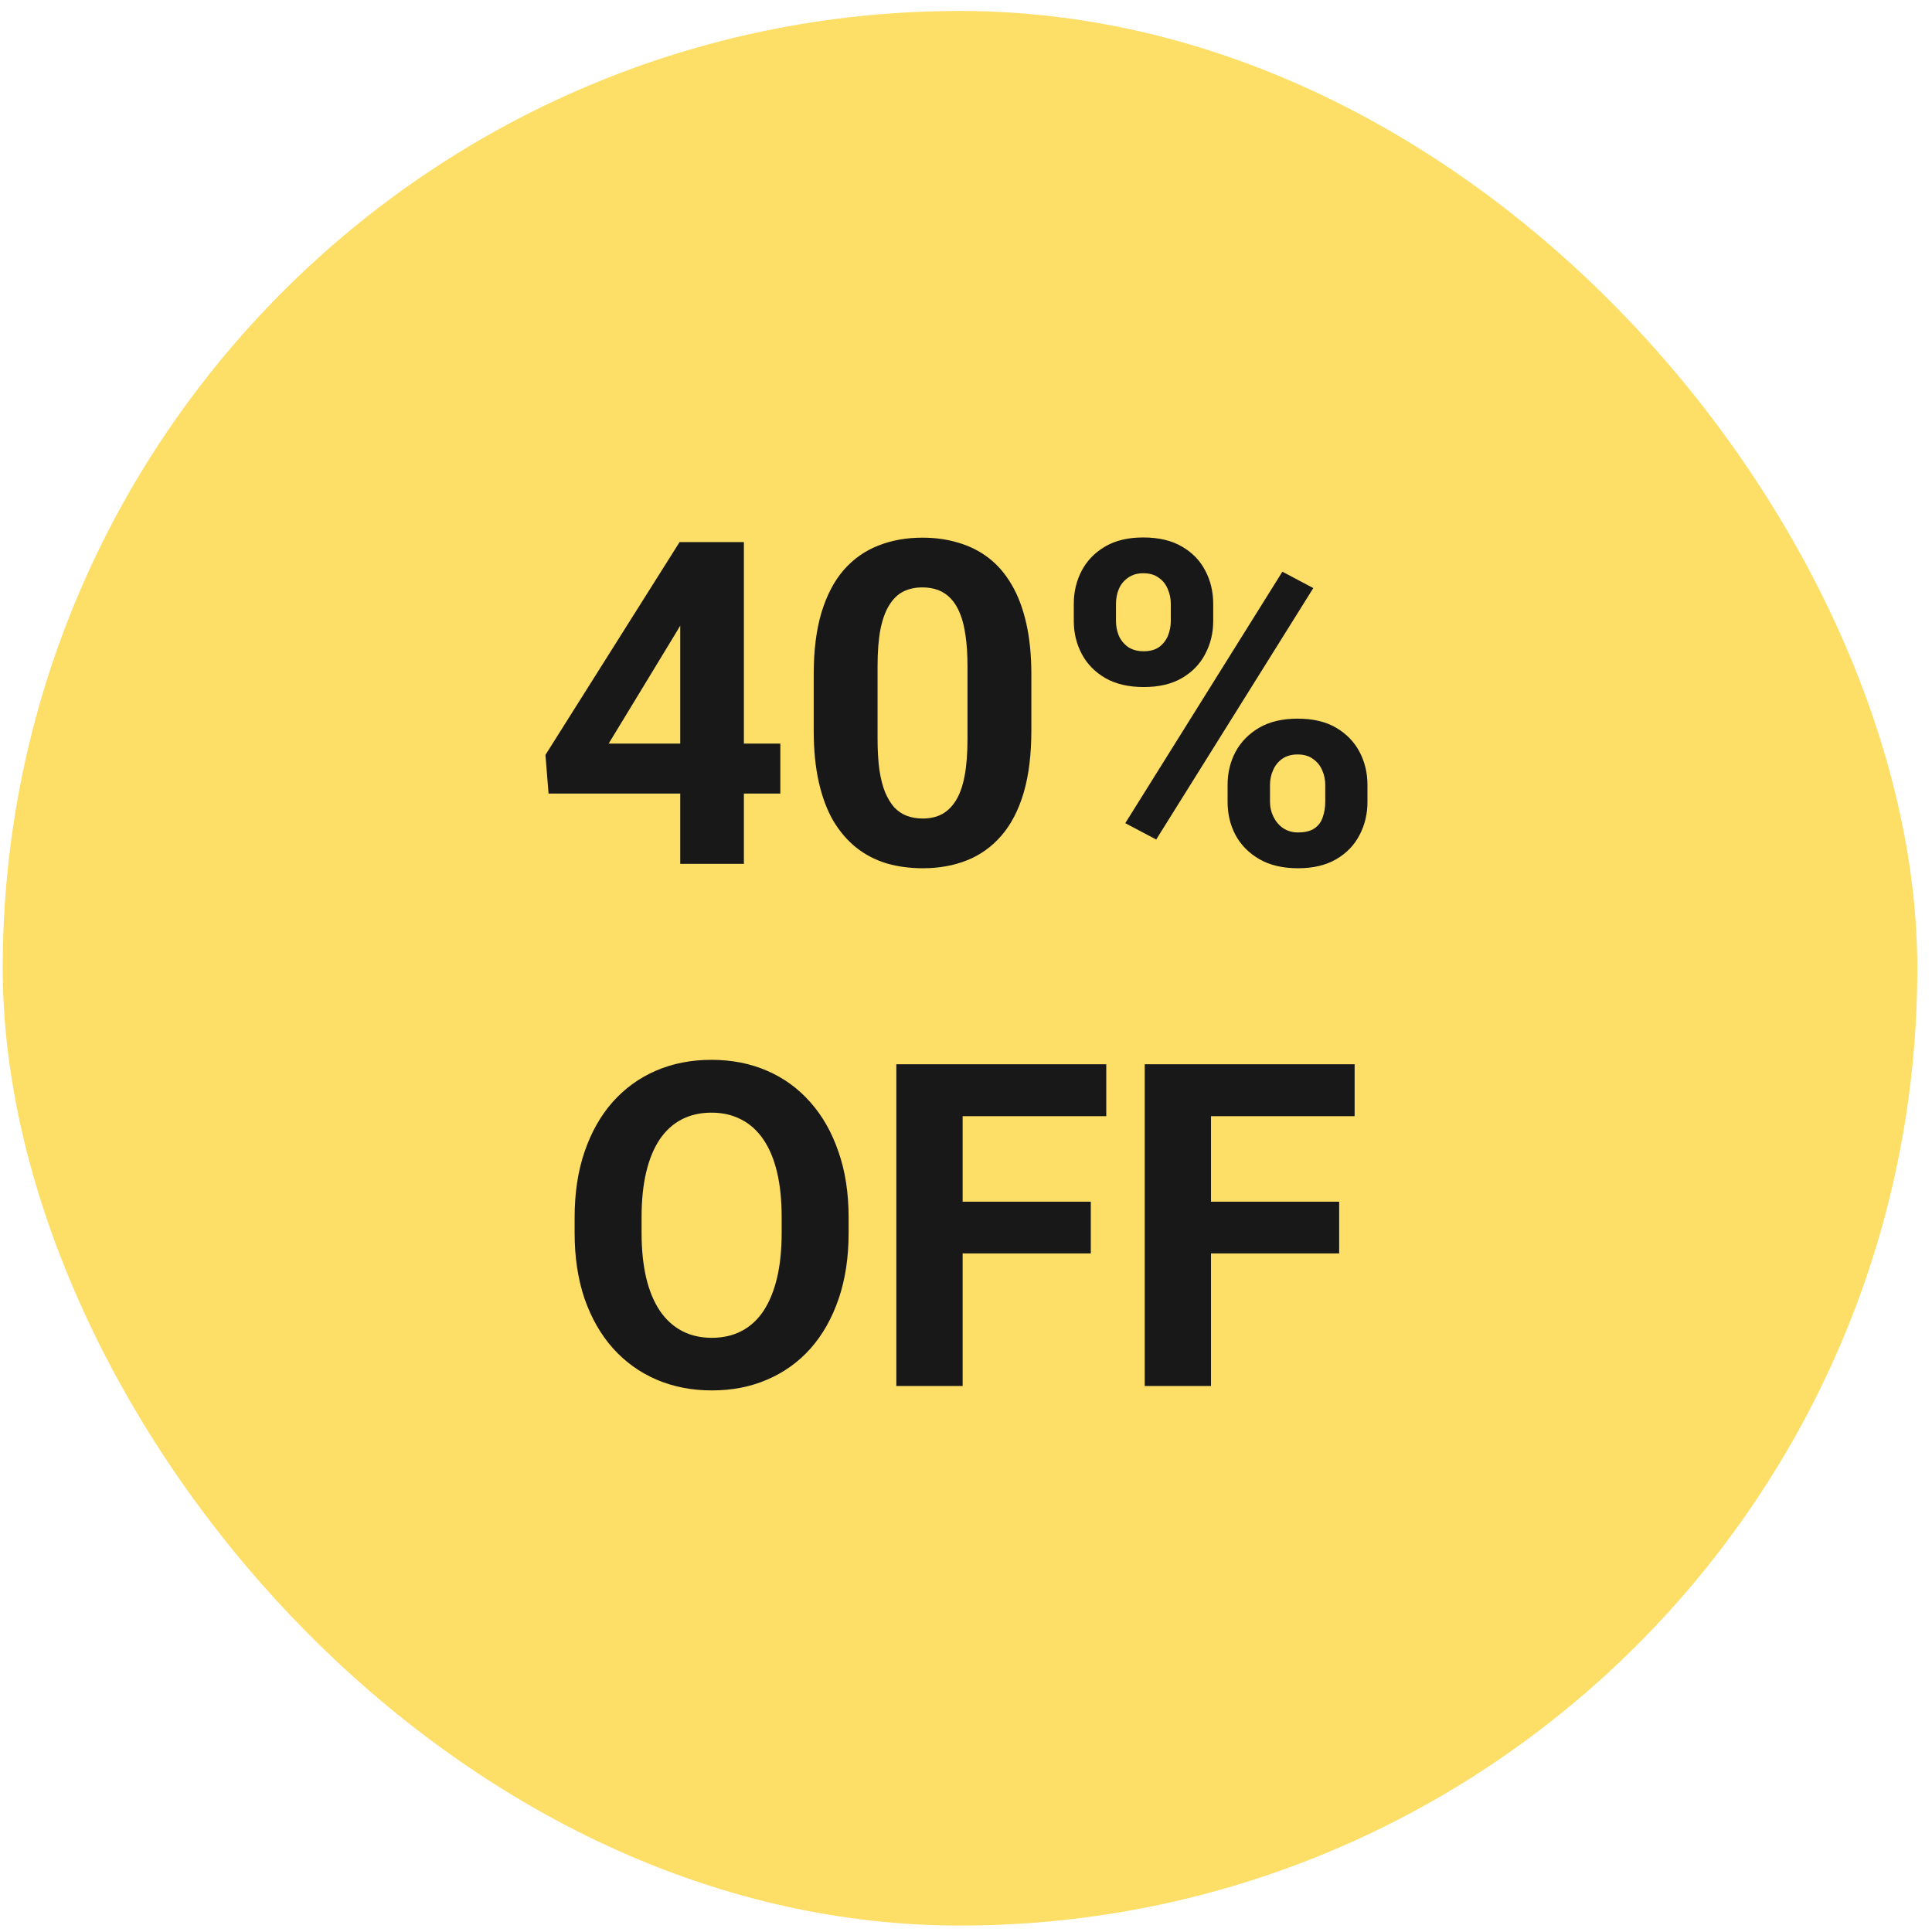
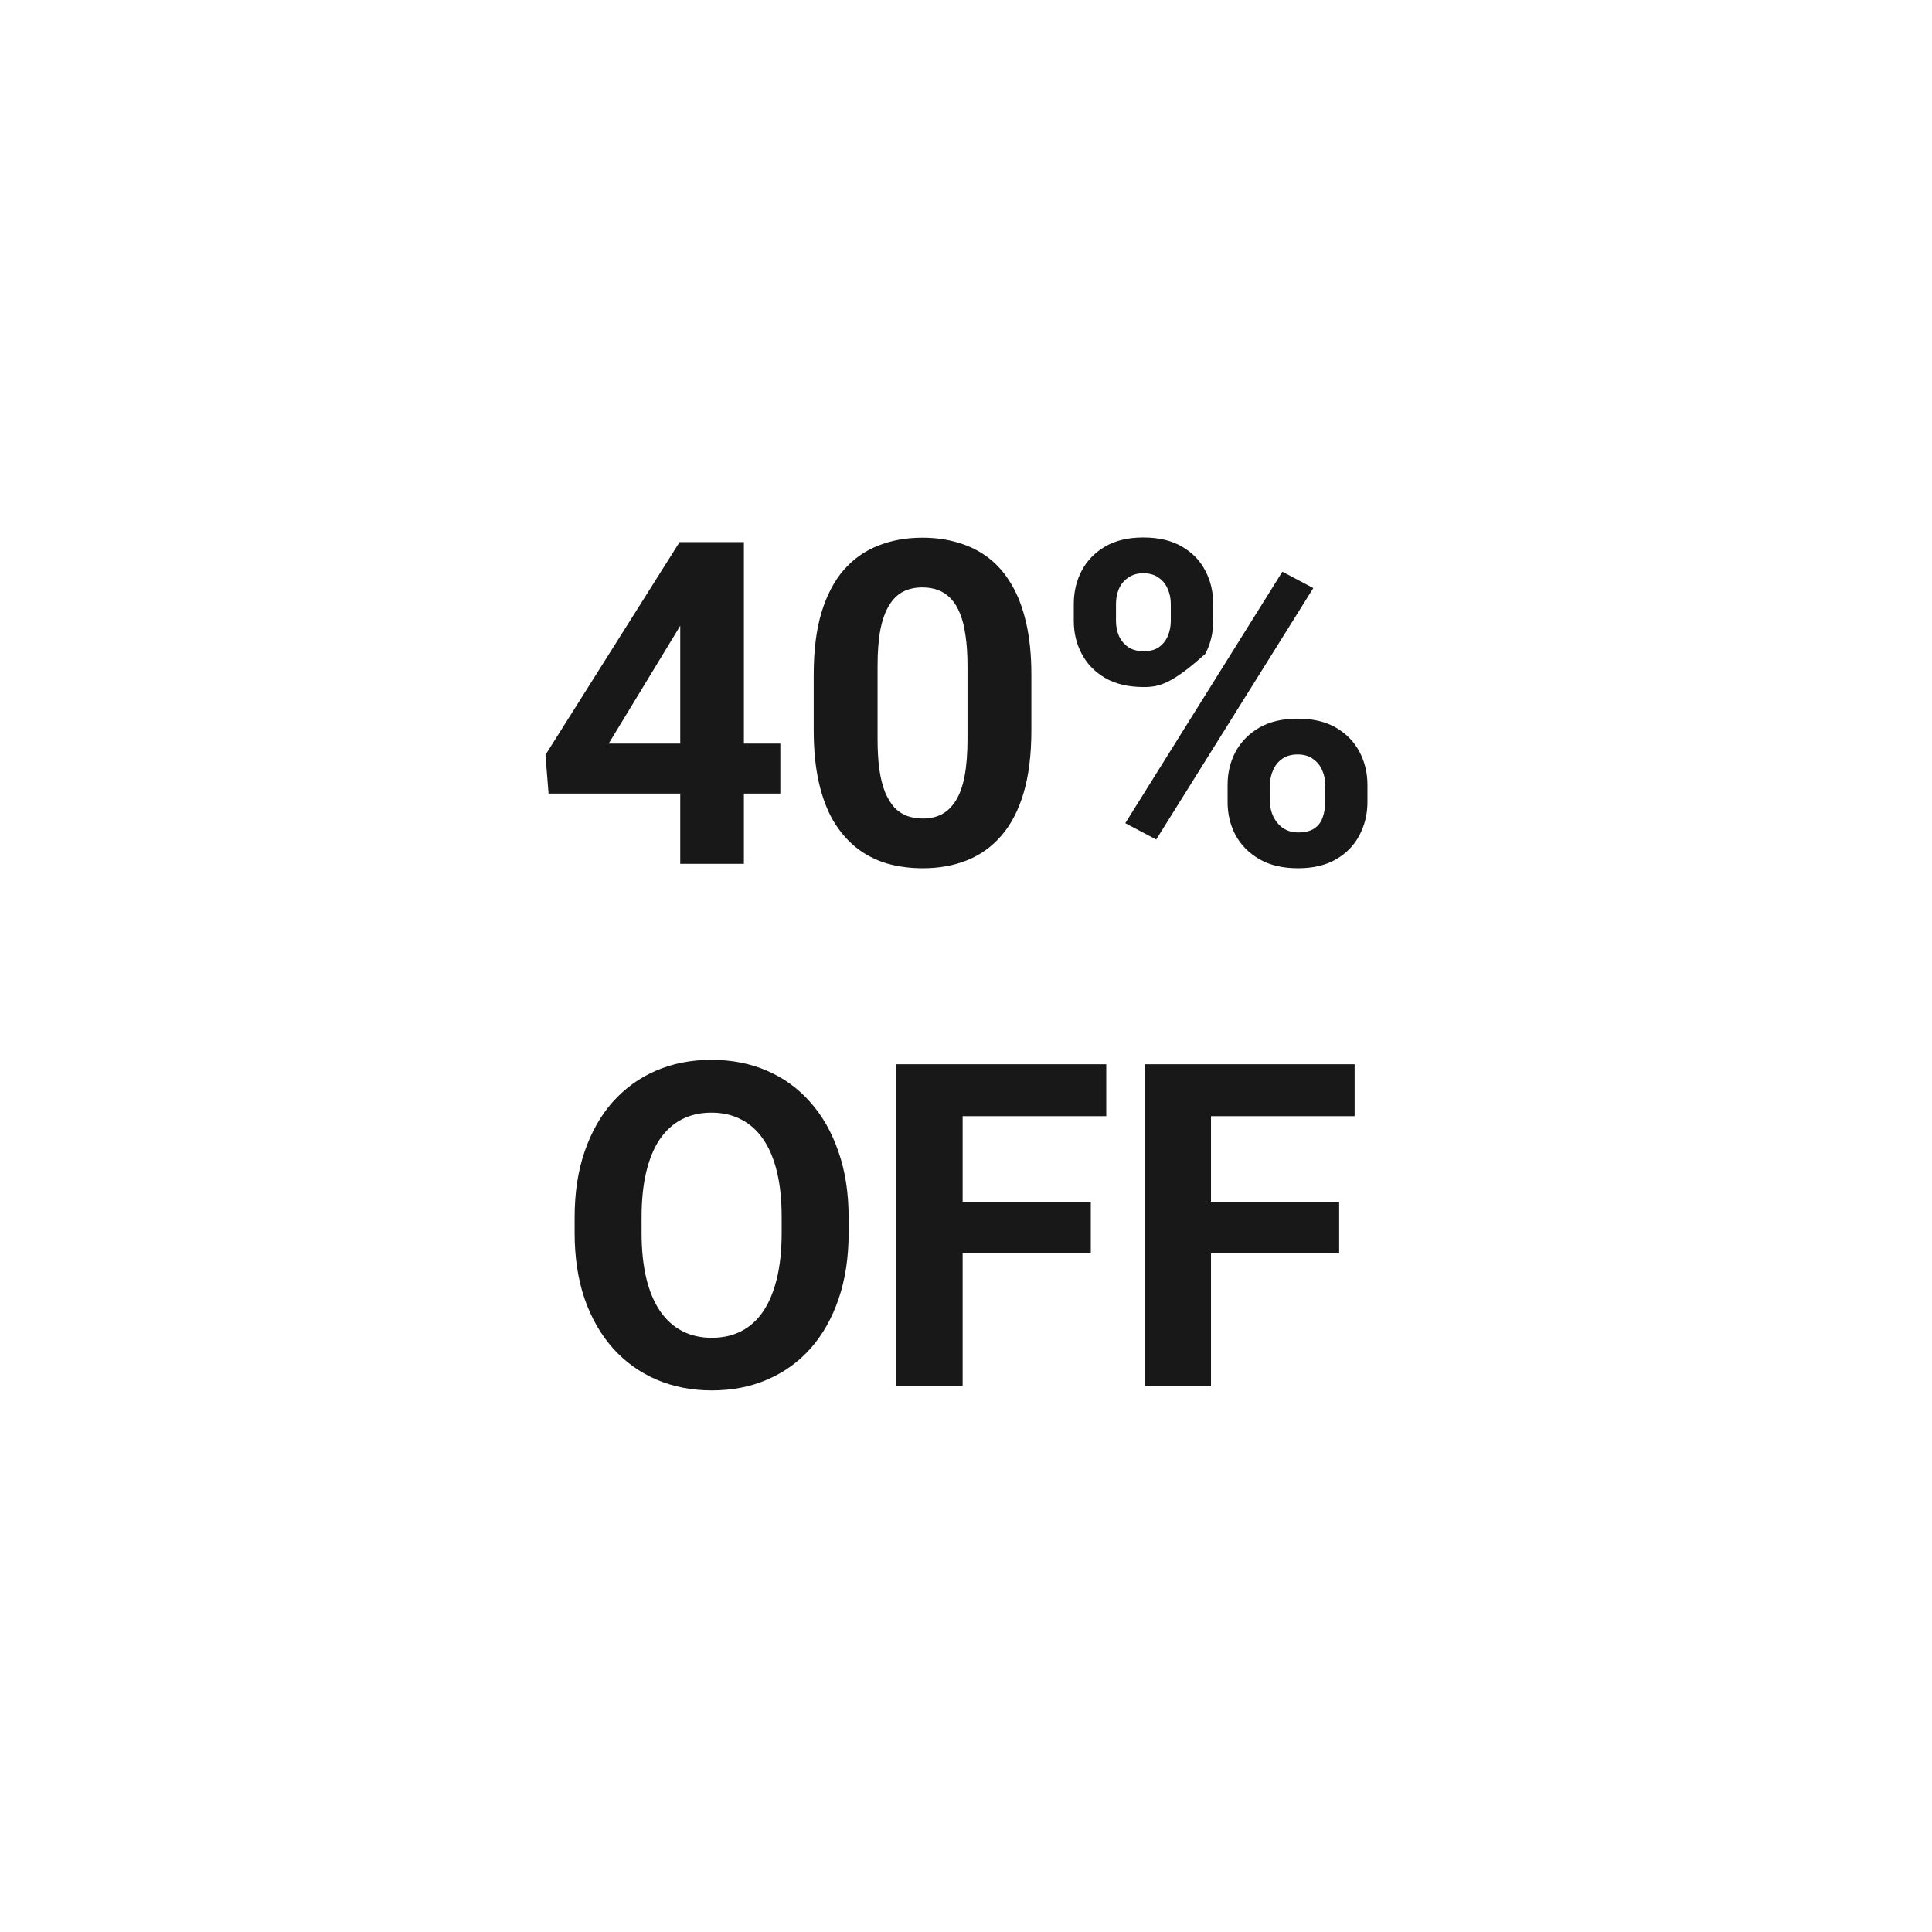
<svg xmlns="http://www.w3.org/2000/svg" width="111" height="111" viewBox="0 0 111 111" fill="none">
-   <rect x="0.155" y="0.63" width="110" height="110" rx="55" fill="#FDDE67" />
-   <path d="M44.833 42.723V45.593H31.516L31.338 43.371L39.044 31.145H41.951L38.803 36.414L34.969 42.723H44.833ZM42.739 31.145V49.63H39.082V31.145H42.739ZM59.255 38.763V41.962C59.255 43.35 59.107 44.547 58.811 45.554C58.515 46.553 58.087 47.374 57.529 48.017C56.978 48.652 56.322 49.122 55.561 49.426C54.799 49.731 53.953 49.884 53.022 49.884C52.277 49.884 51.583 49.791 50.94 49.604C50.297 49.41 49.717 49.109 49.2 48.703C48.693 48.297 48.252 47.785 47.88 47.167C47.516 46.541 47.237 45.796 47.042 44.932C46.848 44.069 46.75 43.079 46.75 41.962V38.763C46.75 37.374 46.898 36.185 47.195 35.195C47.499 34.196 47.927 33.38 48.477 32.745C49.035 32.11 49.696 31.645 50.457 31.348C51.219 31.044 52.065 30.891 52.996 30.891C53.741 30.891 54.431 30.989 55.066 31.183C55.709 31.37 56.289 31.662 56.805 32.059C57.321 32.457 57.761 32.969 58.125 33.596C58.489 34.213 58.769 34.954 58.963 35.817C59.158 36.672 59.255 37.654 59.255 38.763ZM55.586 42.444V38.267C55.586 37.599 55.548 37.015 55.472 36.515C55.404 36.016 55.298 35.593 55.155 35.246C55.011 34.89 54.833 34.603 54.621 34.383C54.41 34.163 54.169 34.002 53.898 33.9C53.627 33.799 53.326 33.748 52.996 33.748C52.582 33.748 52.214 33.828 51.892 33.989C51.579 34.15 51.312 34.408 51.092 34.764C50.872 35.111 50.703 35.576 50.584 36.16C50.474 36.736 50.419 37.438 50.419 38.267V42.444C50.419 43.113 50.453 43.701 50.521 44.209C50.597 44.717 50.707 45.153 50.851 45.516C51.003 45.872 51.181 46.164 51.384 46.392C51.596 46.612 51.837 46.773 52.108 46.875C52.387 46.976 52.692 47.027 53.022 47.027C53.428 47.027 53.788 46.947 54.101 46.786C54.422 46.617 54.693 46.354 54.913 45.999C55.142 45.635 55.311 45.161 55.421 44.577C55.531 43.993 55.586 43.282 55.586 42.444ZM61.693 35.678V34.7C61.693 33.998 61.845 33.358 62.15 32.783C62.454 32.208 62.903 31.746 63.495 31.399C64.088 31.052 64.816 30.879 65.679 30.879C66.568 30.879 67.308 31.052 67.901 31.399C68.502 31.746 68.95 32.208 69.246 32.783C69.551 33.358 69.703 33.998 69.703 34.7V35.678C69.703 36.363 69.551 36.994 69.246 37.569C68.95 38.145 68.506 38.606 67.913 38.953C67.321 39.3 66.589 39.473 65.717 39.473C64.837 39.473 64.096 39.3 63.495 38.953C62.903 38.606 62.454 38.145 62.15 37.569C61.845 36.994 61.693 36.363 61.693 35.678ZM64.117 34.7V35.678C64.117 35.974 64.172 36.257 64.282 36.528C64.401 36.791 64.579 37.006 64.816 37.176C65.061 37.336 65.357 37.417 65.704 37.417C66.068 37.417 66.365 37.336 66.593 37.176C66.822 37.006 66.991 36.791 67.101 36.528C67.211 36.257 67.266 35.974 67.266 35.678V34.7C67.266 34.387 67.207 34.099 67.088 33.837C66.978 33.566 66.805 33.35 66.568 33.189C66.339 33.02 66.043 32.935 65.679 32.935C65.34 32.935 65.053 33.02 64.816 33.189C64.579 33.35 64.401 33.566 64.282 33.837C64.172 34.099 64.117 34.387 64.117 34.7ZM70.529 46.075V45.097C70.529 44.403 70.681 43.769 70.986 43.193C71.299 42.618 71.752 42.156 72.344 41.809C72.945 41.462 73.681 41.289 74.553 41.289C75.433 41.289 76.169 41.462 76.762 41.809C77.354 42.156 77.803 42.618 78.108 43.193C78.412 43.769 78.565 44.403 78.565 45.097V46.075C78.565 46.769 78.412 47.404 78.108 47.979C77.811 48.555 77.367 49.016 76.775 49.363C76.182 49.71 75.45 49.884 74.578 49.884C73.698 49.884 72.958 49.71 72.357 49.363C71.756 49.016 71.299 48.555 70.986 47.979C70.681 47.404 70.529 46.769 70.529 46.075ZM72.966 45.097V46.075C72.966 46.38 73.034 46.667 73.169 46.938C73.305 47.209 73.491 47.425 73.728 47.586C73.973 47.746 74.257 47.827 74.578 47.827C74.985 47.827 75.302 47.746 75.531 47.586C75.759 47.425 75.916 47.209 76 46.938C76.093 46.667 76.14 46.38 76.14 46.075V45.097C76.14 44.793 76.081 44.509 75.962 44.247C75.844 43.976 75.666 43.76 75.429 43.599C75.201 43.43 74.909 43.346 74.553 43.346C74.198 43.346 73.901 43.43 73.664 43.599C73.436 43.76 73.262 43.976 73.144 44.247C73.025 44.509 72.966 44.793 72.966 45.097ZM75.454 33.786L66.428 48.233L64.651 47.294L73.677 32.846L75.454 33.786ZM48.756 69.956V70.832C48.756 72.237 48.566 73.498 48.185 74.615C47.804 75.732 47.267 76.684 46.572 77.472C45.879 78.25 45.049 78.847 44.084 79.261C43.128 79.676 42.066 79.884 40.898 79.884C39.738 79.884 38.676 79.676 37.711 79.261C36.755 78.847 35.925 78.25 35.223 77.472C34.52 76.684 33.974 75.732 33.585 74.615C33.204 73.498 33.014 72.237 33.014 70.832V69.956C33.014 68.542 33.204 67.281 33.585 66.173C33.966 65.055 34.504 64.103 35.197 63.316C35.9 62.529 36.729 61.928 37.686 61.514C38.651 61.099 39.713 60.891 40.872 60.891C42.04 60.891 43.102 61.099 44.059 61.514C45.024 61.928 45.853 62.529 46.547 63.316C47.25 64.103 47.791 65.055 48.172 66.173C48.562 67.281 48.756 68.542 48.756 69.956ZM44.909 70.832V69.93C44.909 68.949 44.821 68.085 44.643 67.341C44.465 66.596 44.203 65.969 43.856 65.462C43.509 64.954 43.086 64.573 42.586 64.319C42.087 64.057 41.516 63.926 40.872 63.926C40.229 63.926 39.658 64.057 39.158 64.319C38.668 64.573 38.249 64.954 37.902 65.462C37.563 65.969 37.305 66.596 37.127 67.341C36.95 68.085 36.861 68.949 36.861 69.93V70.832C36.861 71.805 36.95 72.668 37.127 73.422C37.305 74.166 37.567 74.797 37.914 75.313C38.261 75.821 38.684 76.206 39.184 76.469C39.683 76.731 40.255 76.862 40.898 76.862C41.541 76.862 42.112 76.731 42.612 76.469C43.111 76.206 43.53 75.821 43.868 75.313C44.207 74.797 44.465 74.166 44.643 73.422C44.821 72.668 44.909 71.805 44.909 70.832ZM55.307 61.145V79.63H51.498V61.145H55.307ZM62.67 69.042V72.013H54.266V69.042H62.67ZM63.559 61.145V64.129H54.266V61.145H63.559ZM69.576 61.145V79.63H65.768V61.145H69.576ZM76.94 69.042V72.013H68.535V69.042H76.94ZM77.828 61.145V64.129H68.535V61.145H77.828Z" fill="#181818" />
+   <path d="M44.833 42.723V45.593H31.516L31.338 43.371L39.044 31.145H41.951L38.803 36.414L34.969 42.723H44.833ZM42.739 31.145V49.63H39.082V31.145H42.739ZM59.255 38.763V41.962C59.255 43.35 59.107 44.547 58.811 45.554C58.515 46.553 58.087 47.374 57.529 48.017C56.978 48.652 56.322 49.122 55.561 49.426C54.799 49.731 53.953 49.884 53.022 49.884C52.277 49.884 51.583 49.791 50.94 49.604C50.297 49.41 49.717 49.109 49.2 48.703C48.693 48.297 48.252 47.785 47.88 47.167C47.516 46.541 47.237 45.796 47.042 44.932C46.848 44.069 46.75 43.079 46.75 41.962V38.763C46.75 37.374 46.898 36.185 47.195 35.195C47.499 34.196 47.927 33.38 48.477 32.745C49.035 32.11 49.696 31.645 50.457 31.348C51.219 31.044 52.065 30.891 52.996 30.891C53.741 30.891 54.431 30.989 55.066 31.183C55.709 31.37 56.289 31.662 56.805 32.059C57.321 32.457 57.761 32.969 58.125 33.596C58.489 34.213 58.769 34.954 58.963 35.817C59.158 36.672 59.255 37.654 59.255 38.763ZM55.586 42.444V38.267C55.586 37.599 55.548 37.015 55.472 36.515C55.404 36.016 55.298 35.593 55.155 35.246C55.011 34.89 54.833 34.603 54.621 34.383C54.41 34.163 54.169 34.002 53.898 33.9C53.627 33.799 53.326 33.748 52.996 33.748C52.582 33.748 52.214 33.828 51.892 33.989C51.579 34.15 51.312 34.408 51.092 34.764C50.872 35.111 50.703 35.576 50.584 36.16C50.474 36.736 50.419 37.438 50.419 38.267V42.444C50.419 43.113 50.453 43.701 50.521 44.209C50.597 44.717 50.707 45.153 50.851 45.516C51.003 45.872 51.181 46.164 51.384 46.392C51.596 46.612 51.837 46.773 52.108 46.875C52.387 46.976 52.692 47.027 53.022 47.027C53.428 47.027 53.788 46.947 54.101 46.786C54.422 46.617 54.693 46.354 54.913 45.999C55.142 45.635 55.311 45.161 55.421 44.577C55.531 43.993 55.586 43.282 55.586 42.444ZM61.693 35.678V34.7C61.693 33.998 61.845 33.358 62.15 32.783C62.454 32.208 62.903 31.746 63.495 31.399C64.088 31.052 64.816 30.879 65.679 30.879C66.568 30.879 67.308 31.052 67.901 31.399C68.502 31.746 68.95 32.208 69.246 32.783C69.551 33.358 69.703 33.998 69.703 34.7V35.678C69.703 36.363 69.551 36.994 69.246 37.569C67.321 39.3 66.589 39.473 65.717 39.473C64.837 39.473 64.096 39.3 63.495 38.953C62.903 38.606 62.454 38.145 62.15 37.569C61.845 36.994 61.693 36.363 61.693 35.678ZM64.117 34.7V35.678C64.117 35.974 64.172 36.257 64.282 36.528C64.401 36.791 64.579 37.006 64.816 37.176C65.061 37.336 65.357 37.417 65.704 37.417C66.068 37.417 66.365 37.336 66.593 37.176C66.822 37.006 66.991 36.791 67.101 36.528C67.211 36.257 67.266 35.974 67.266 35.678V34.7C67.266 34.387 67.207 34.099 67.088 33.837C66.978 33.566 66.805 33.35 66.568 33.189C66.339 33.02 66.043 32.935 65.679 32.935C65.34 32.935 65.053 33.02 64.816 33.189C64.579 33.35 64.401 33.566 64.282 33.837C64.172 34.099 64.117 34.387 64.117 34.7ZM70.529 46.075V45.097C70.529 44.403 70.681 43.769 70.986 43.193C71.299 42.618 71.752 42.156 72.344 41.809C72.945 41.462 73.681 41.289 74.553 41.289C75.433 41.289 76.169 41.462 76.762 41.809C77.354 42.156 77.803 42.618 78.108 43.193C78.412 43.769 78.565 44.403 78.565 45.097V46.075C78.565 46.769 78.412 47.404 78.108 47.979C77.811 48.555 77.367 49.016 76.775 49.363C76.182 49.71 75.45 49.884 74.578 49.884C73.698 49.884 72.958 49.71 72.357 49.363C71.756 49.016 71.299 48.555 70.986 47.979C70.681 47.404 70.529 46.769 70.529 46.075ZM72.966 45.097V46.075C72.966 46.38 73.034 46.667 73.169 46.938C73.305 47.209 73.491 47.425 73.728 47.586C73.973 47.746 74.257 47.827 74.578 47.827C74.985 47.827 75.302 47.746 75.531 47.586C75.759 47.425 75.916 47.209 76 46.938C76.093 46.667 76.14 46.38 76.14 46.075V45.097C76.14 44.793 76.081 44.509 75.962 44.247C75.844 43.976 75.666 43.76 75.429 43.599C75.201 43.43 74.909 43.346 74.553 43.346C74.198 43.346 73.901 43.43 73.664 43.599C73.436 43.76 73.262 43.976 73.144 44.247C73.025 44.509 72.966 44.793 72.966 45.097ZM75.454 33.786L66.428 48.233L64.651 47.294L73.677 32.846L75.454 33.786ZM48.756 69.956V70.832C48.756 72.237 48.566 73.498 48.185 74.615C47.804 75.732 47.267 76.684 46.572 77.472C45.879 78.25 45.049 78.847 44.084 79.261C43.128 79.676 42.066 79.884 40.898 79.884C39.738 79.884 38.676 79.676 37.711 79.261C36.755 78.847 35.925 78.25 35.223 77.472C34.52 76.684 33.974 75.732 33.585 74.615C33.204 73.498 33.014 72.237 33.014 70.832V69.956C33.014 68.542 33.204 67.281 33.585 66.173C33.966 65.055 34.504 64.103 35.197 63.316C35.9 62.529 36.729 61.928 37.686 61.514C38.651 61.099 39.713 60.891 40.872 60.891C42.04 60.891 43.102 61.099 44.059 61.514C45.024 61.928 45.853 62.529 46.547 63.316C47.25 64.103 47.791 65.055 48.172 66.173C48.562 67.281 48.756 68.542 48.756 69.956ZM44.909 70.832V69.93C44.909 68.949 44.821 68.085 44.643 67.341C44.465 66.596 44.203 65.969 43.856 65.462C43.509 64.954 43.086 64.573 42.586 64.319C42.087 64.057 41.516 63.926 40.872 63.926C40.229 63.926 39.658 64.057 39.158 64.319C38.668 64.573 38.249 64.954 37.902 65.462C37.563 65.969 37.305 66.596 37.127 67.341C36.95 68.085 36.861 68.949 36.861 69.93V70.832C36.861 71.805 36.95 72.668 37.127 73.422C37.305 74.166 37.567 74.797 37.914 75.313C38.261 75.821 38.684 76.206 39.184 76.469C39.683 76.731 40.255 76.862 40.898 76.862C41.541 76.862 42.112 76.731 42.612 76.469C43.111 76.206 43.53 75.821 43.868 75.313C44.207 74.797 44.465 74.166 44.643 73.422C44.821 72.668 44.909 71.805 44.909 70.832ZM55.307 61.145V79.63H51.498V61.145H55.307ZM62.67 69.042V72.013H54.266V69.042H62.67ZM63.559 61.145V64.129H54.266V61.145H63.559ZM69.576 61.145V79.63H65.768V61.145H69.576ZM76.94 69.042V72.013H68.535V69.042H76.94ZM77.828 61.145V64.129H68.535V61.145H77.828Z" fill="#181818" />
</svg>